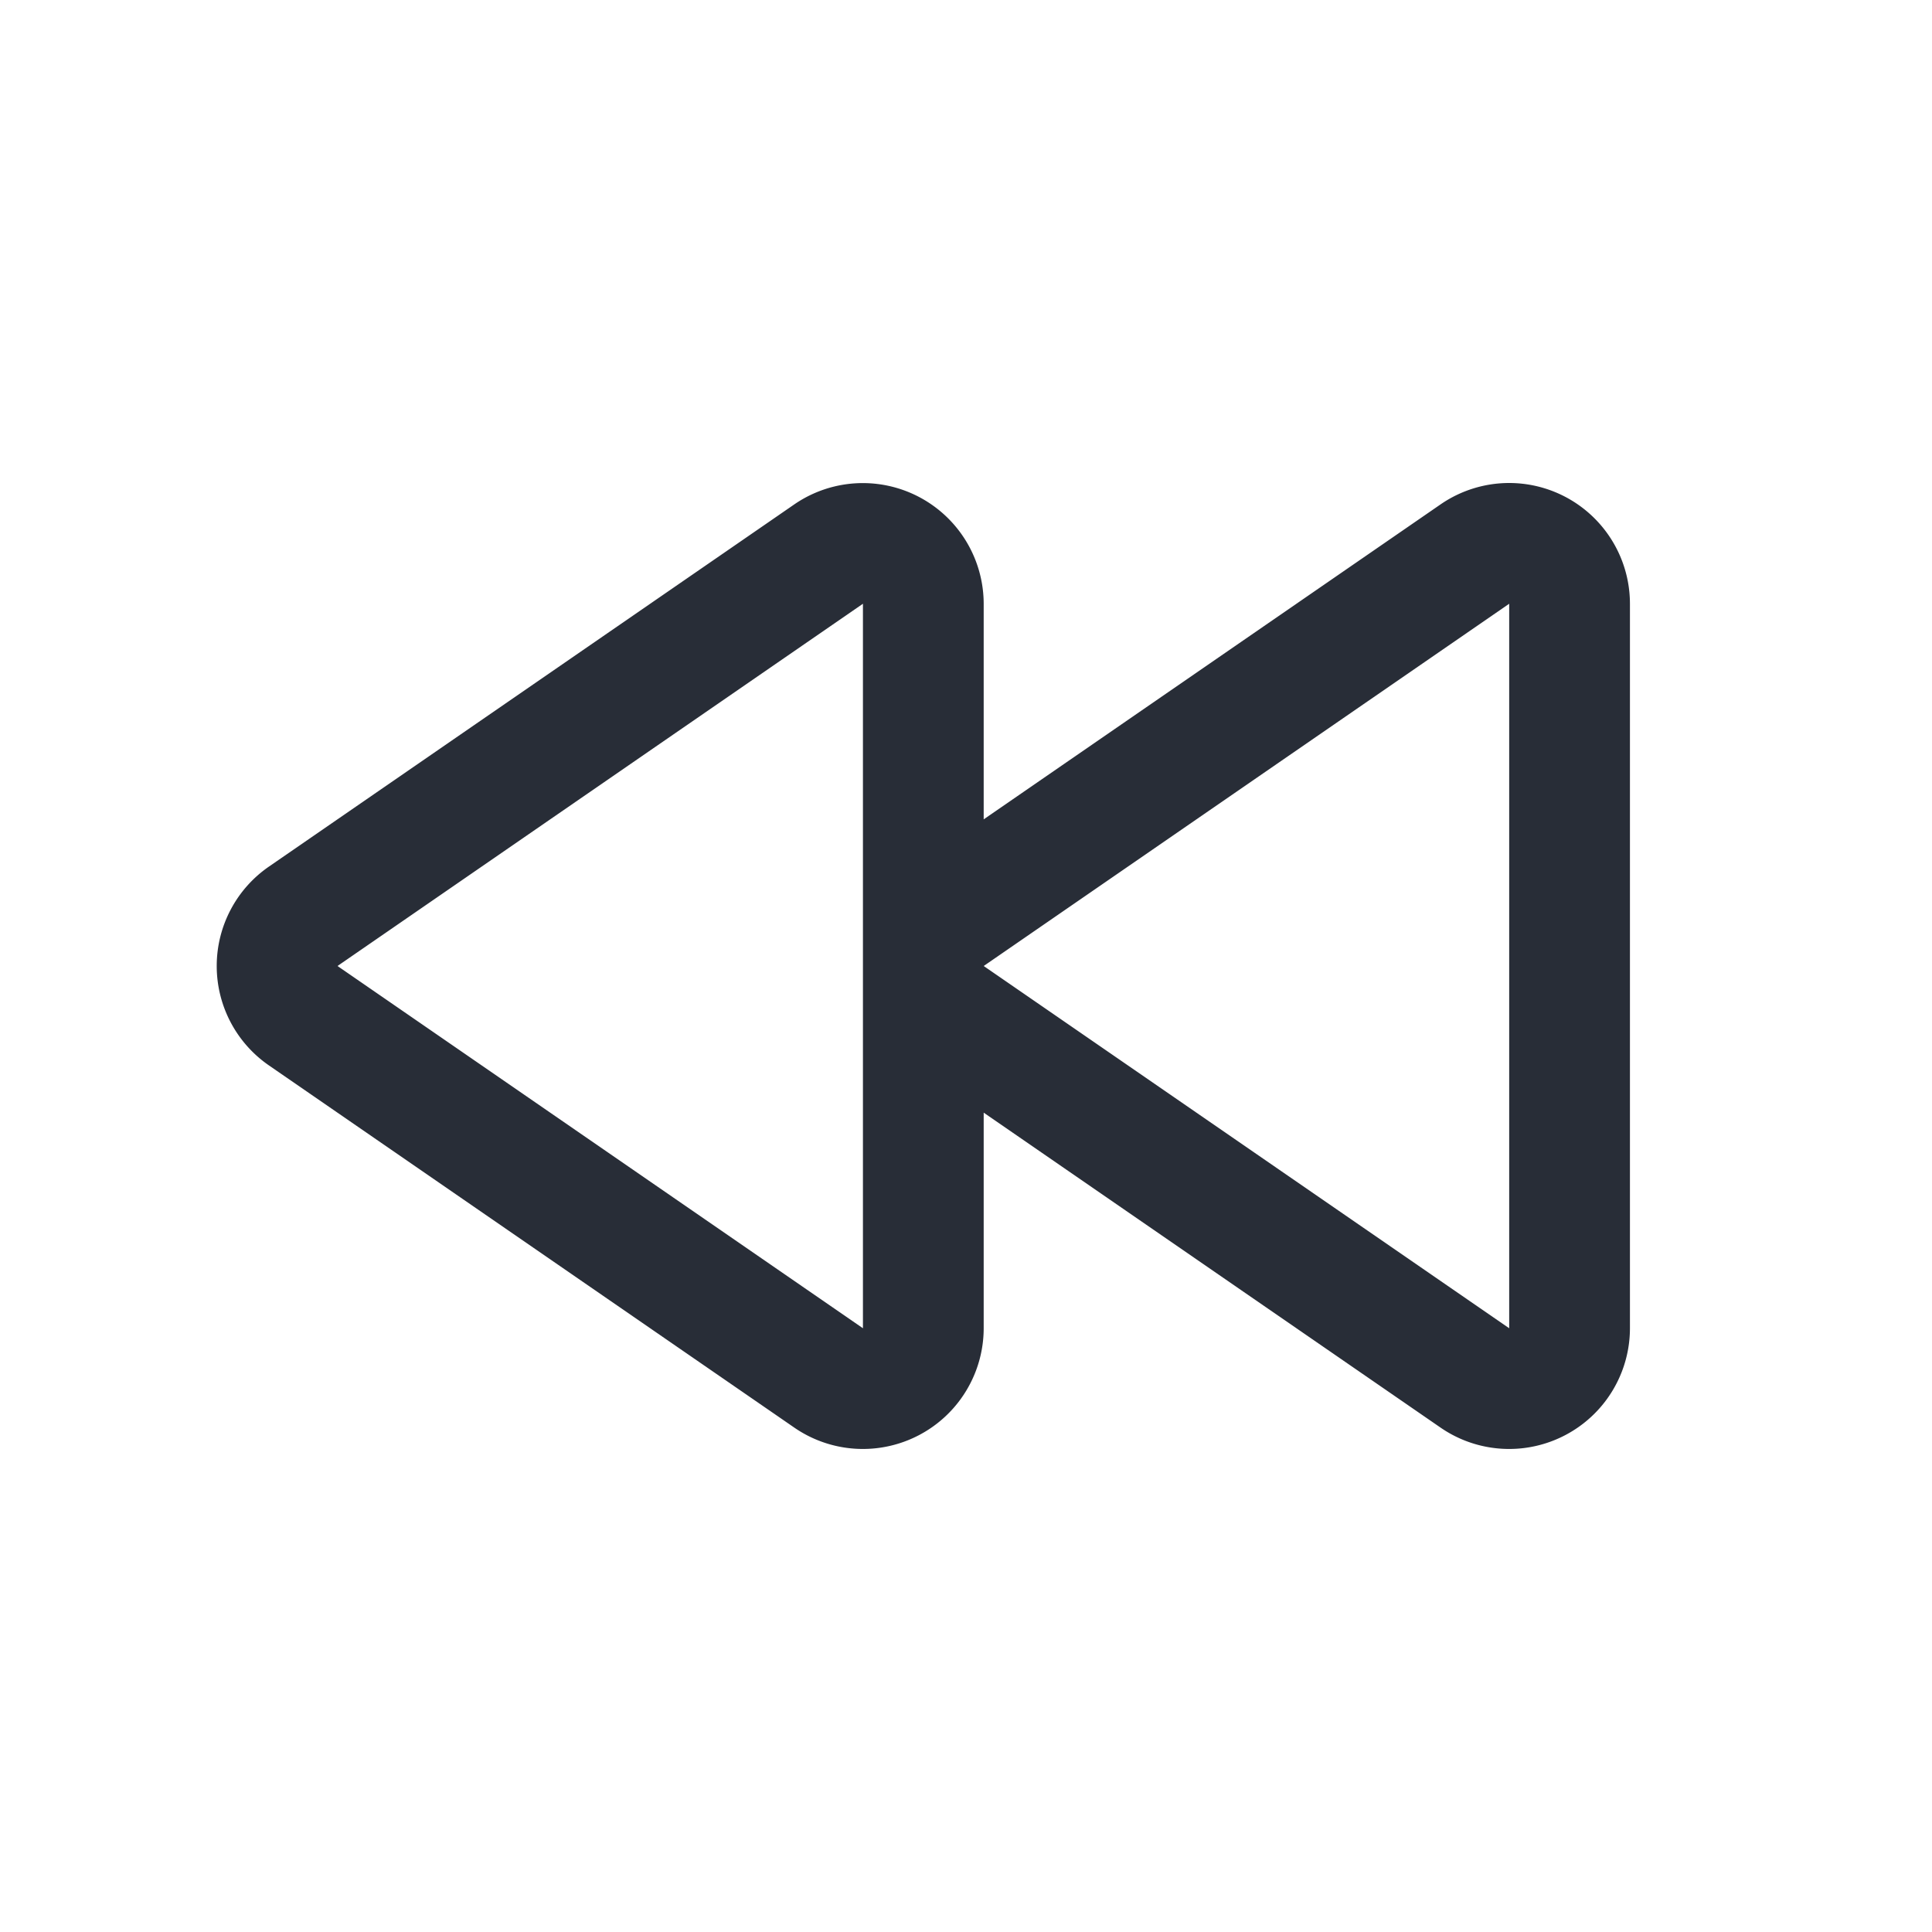
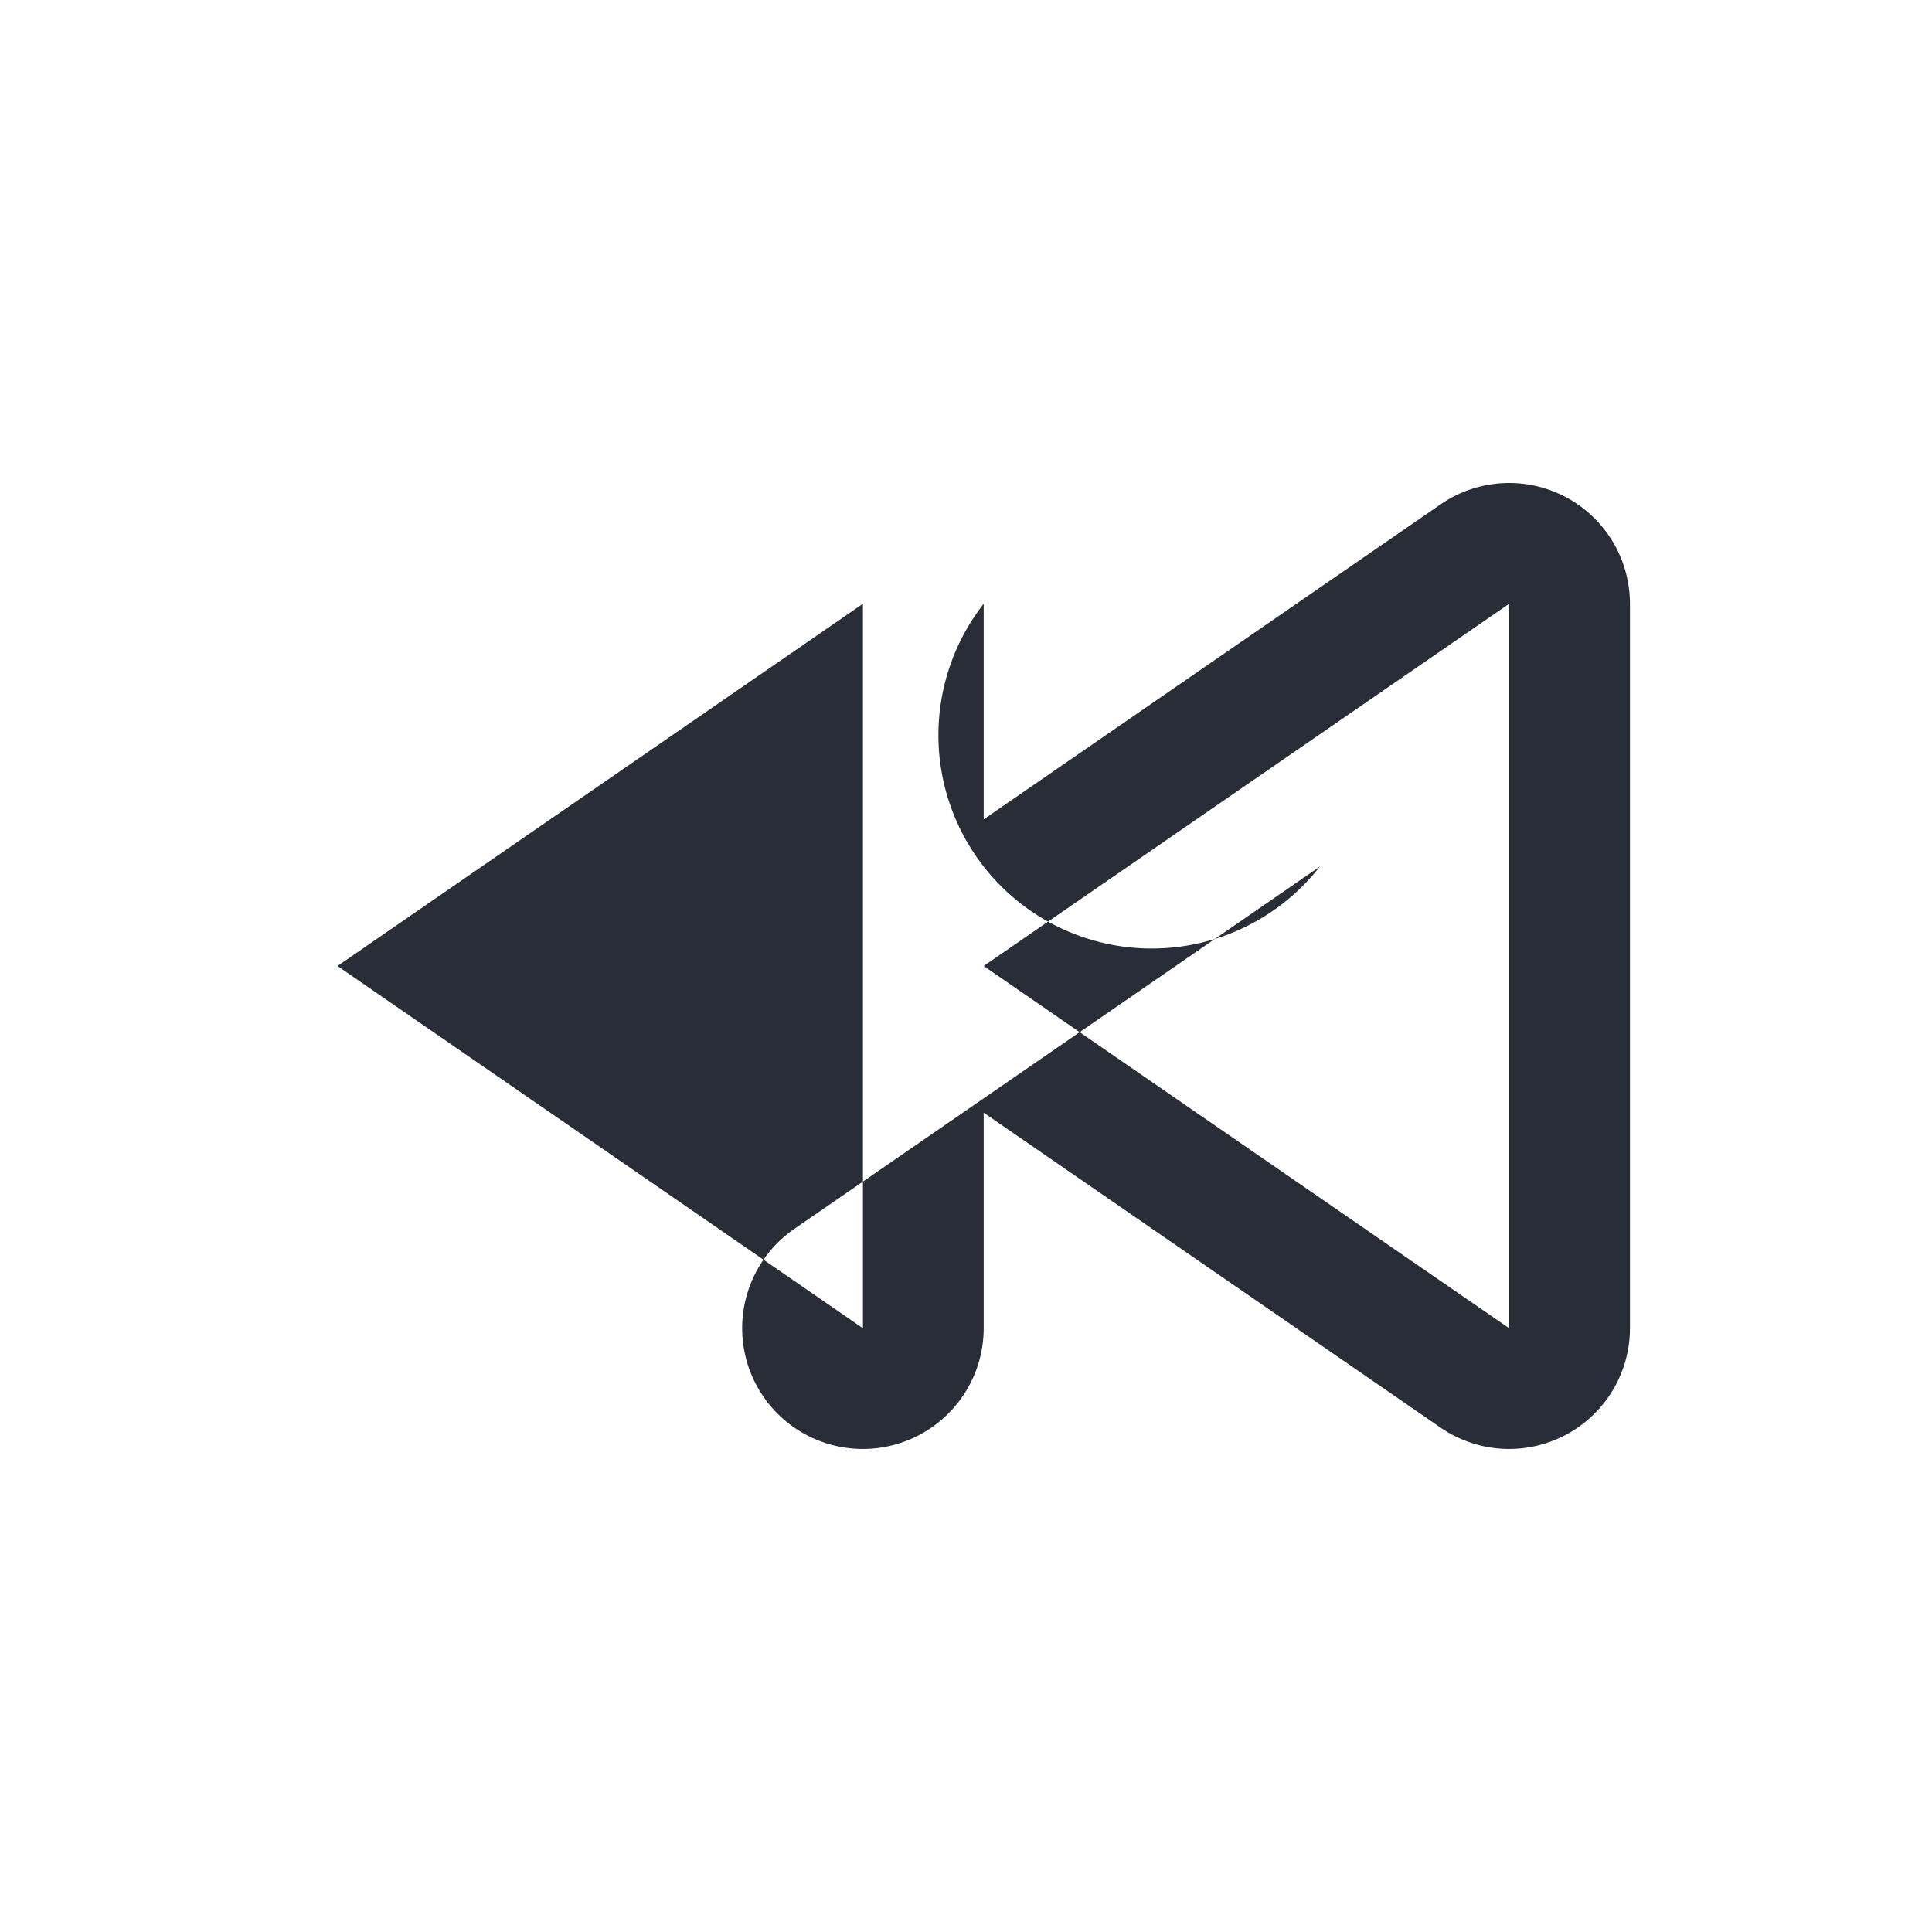
<svg xmlns="http://www.w3.org/2000/svg" id="av-fast-backward-32" width="32" height="32" viewBox="0 0 32 32">
  <g fill="none" fill-rule="evenodd" class="symbols">
    <g fill="#282D37" class="fast-backward">
-       <path d="M24.997 8a2.001 2.001 0 0 1 2 2v12a2.001 2.001 0 0 1-3.135 1.647l-7.569-5.218V22a2.001 2.001 0 0 1-3.135 1.647l-8.703-6a2 2 0 0 1 0-3.294l8.703-6A2.002 2.002 0 0 1 16.293 10v3.571l7.569-5.218c.34-.234.737-.353 1.135-.353Zm-10.704 2L5.59 16l8.703 6V10Zm10.704 0-8.704 6 8.704 6V10Z" class="color" />
+       <path d="M24.997 8a2.001 2.001 0 0 1 2 2v12a2.001 2.001 0 0 1-3.135 1.647l-7.569-5.218V22a2.001 2.001 0 0 1-3.135 1.647a2 2 0 0 1 0-3.294l8.703-6A2.002 2.002 0 0 1 16.293 10v3.571l7.569-5.218c.34-.234.737-.353 1.135-.353Zm-10.704 2L5.59 16l8.703 6V10Zm10.704 0-8.704 6 8.704 6V10Z" class="color" />
    </g>
  </g>
</svg>